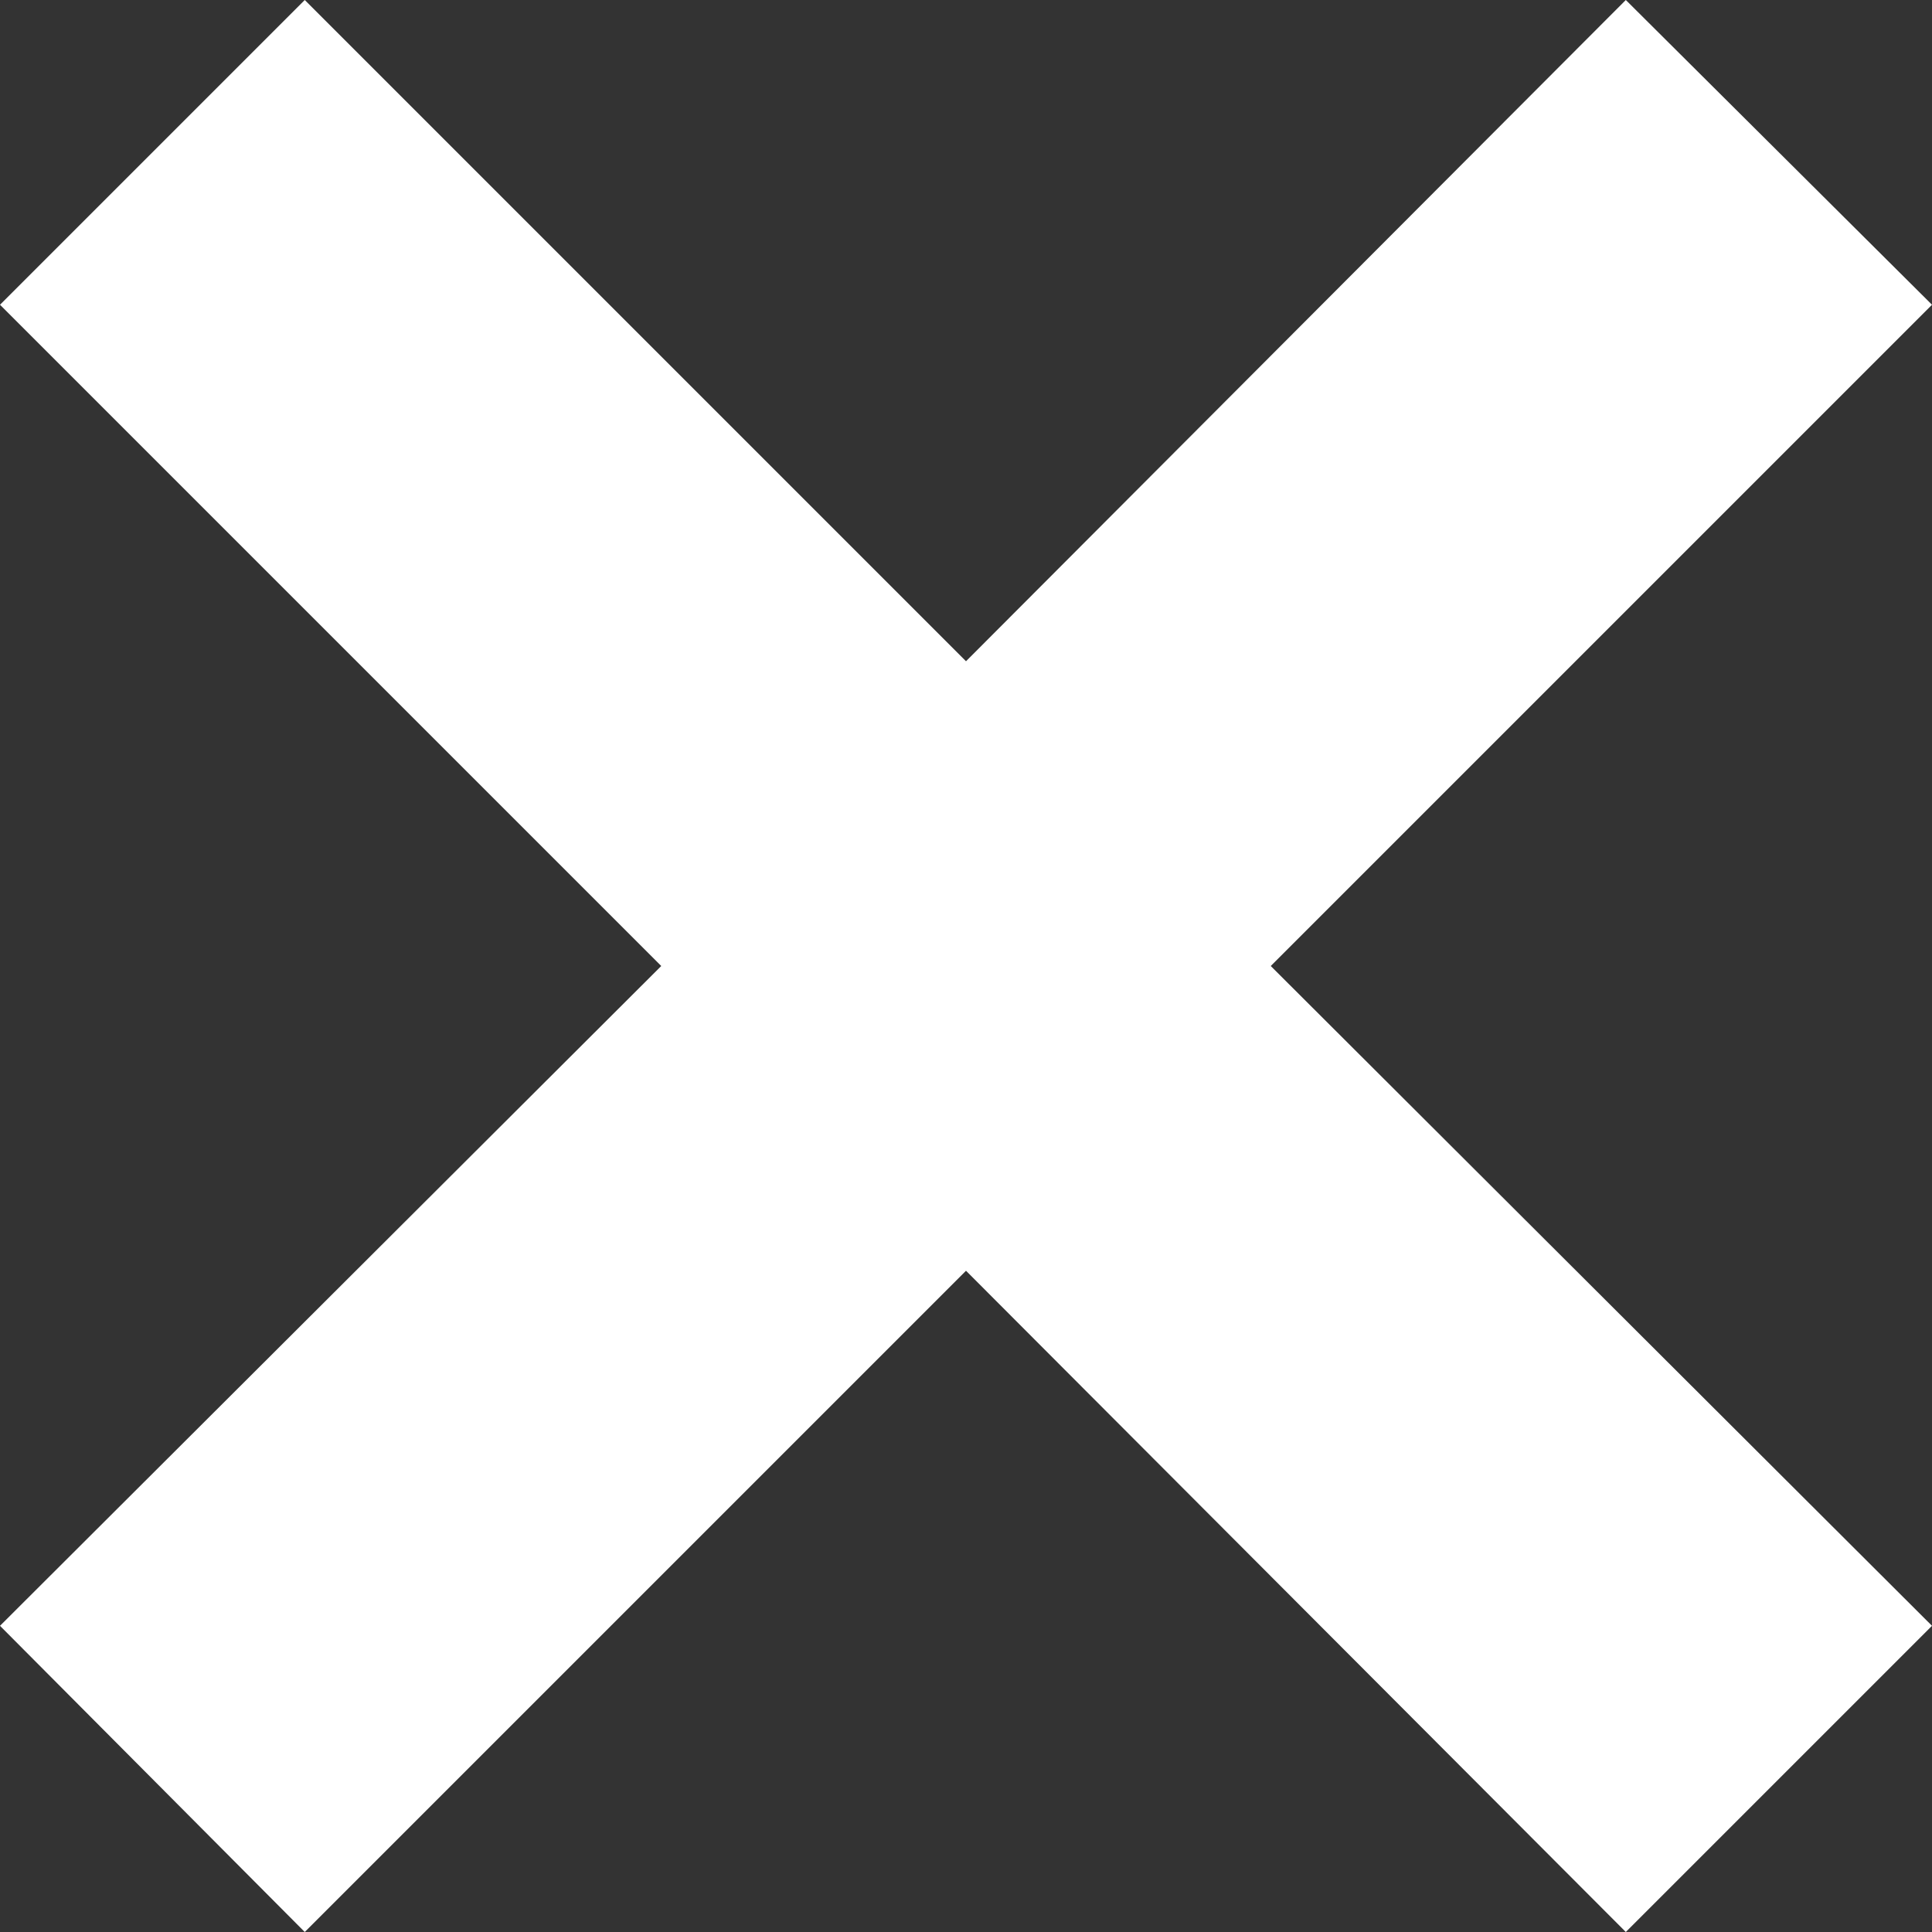
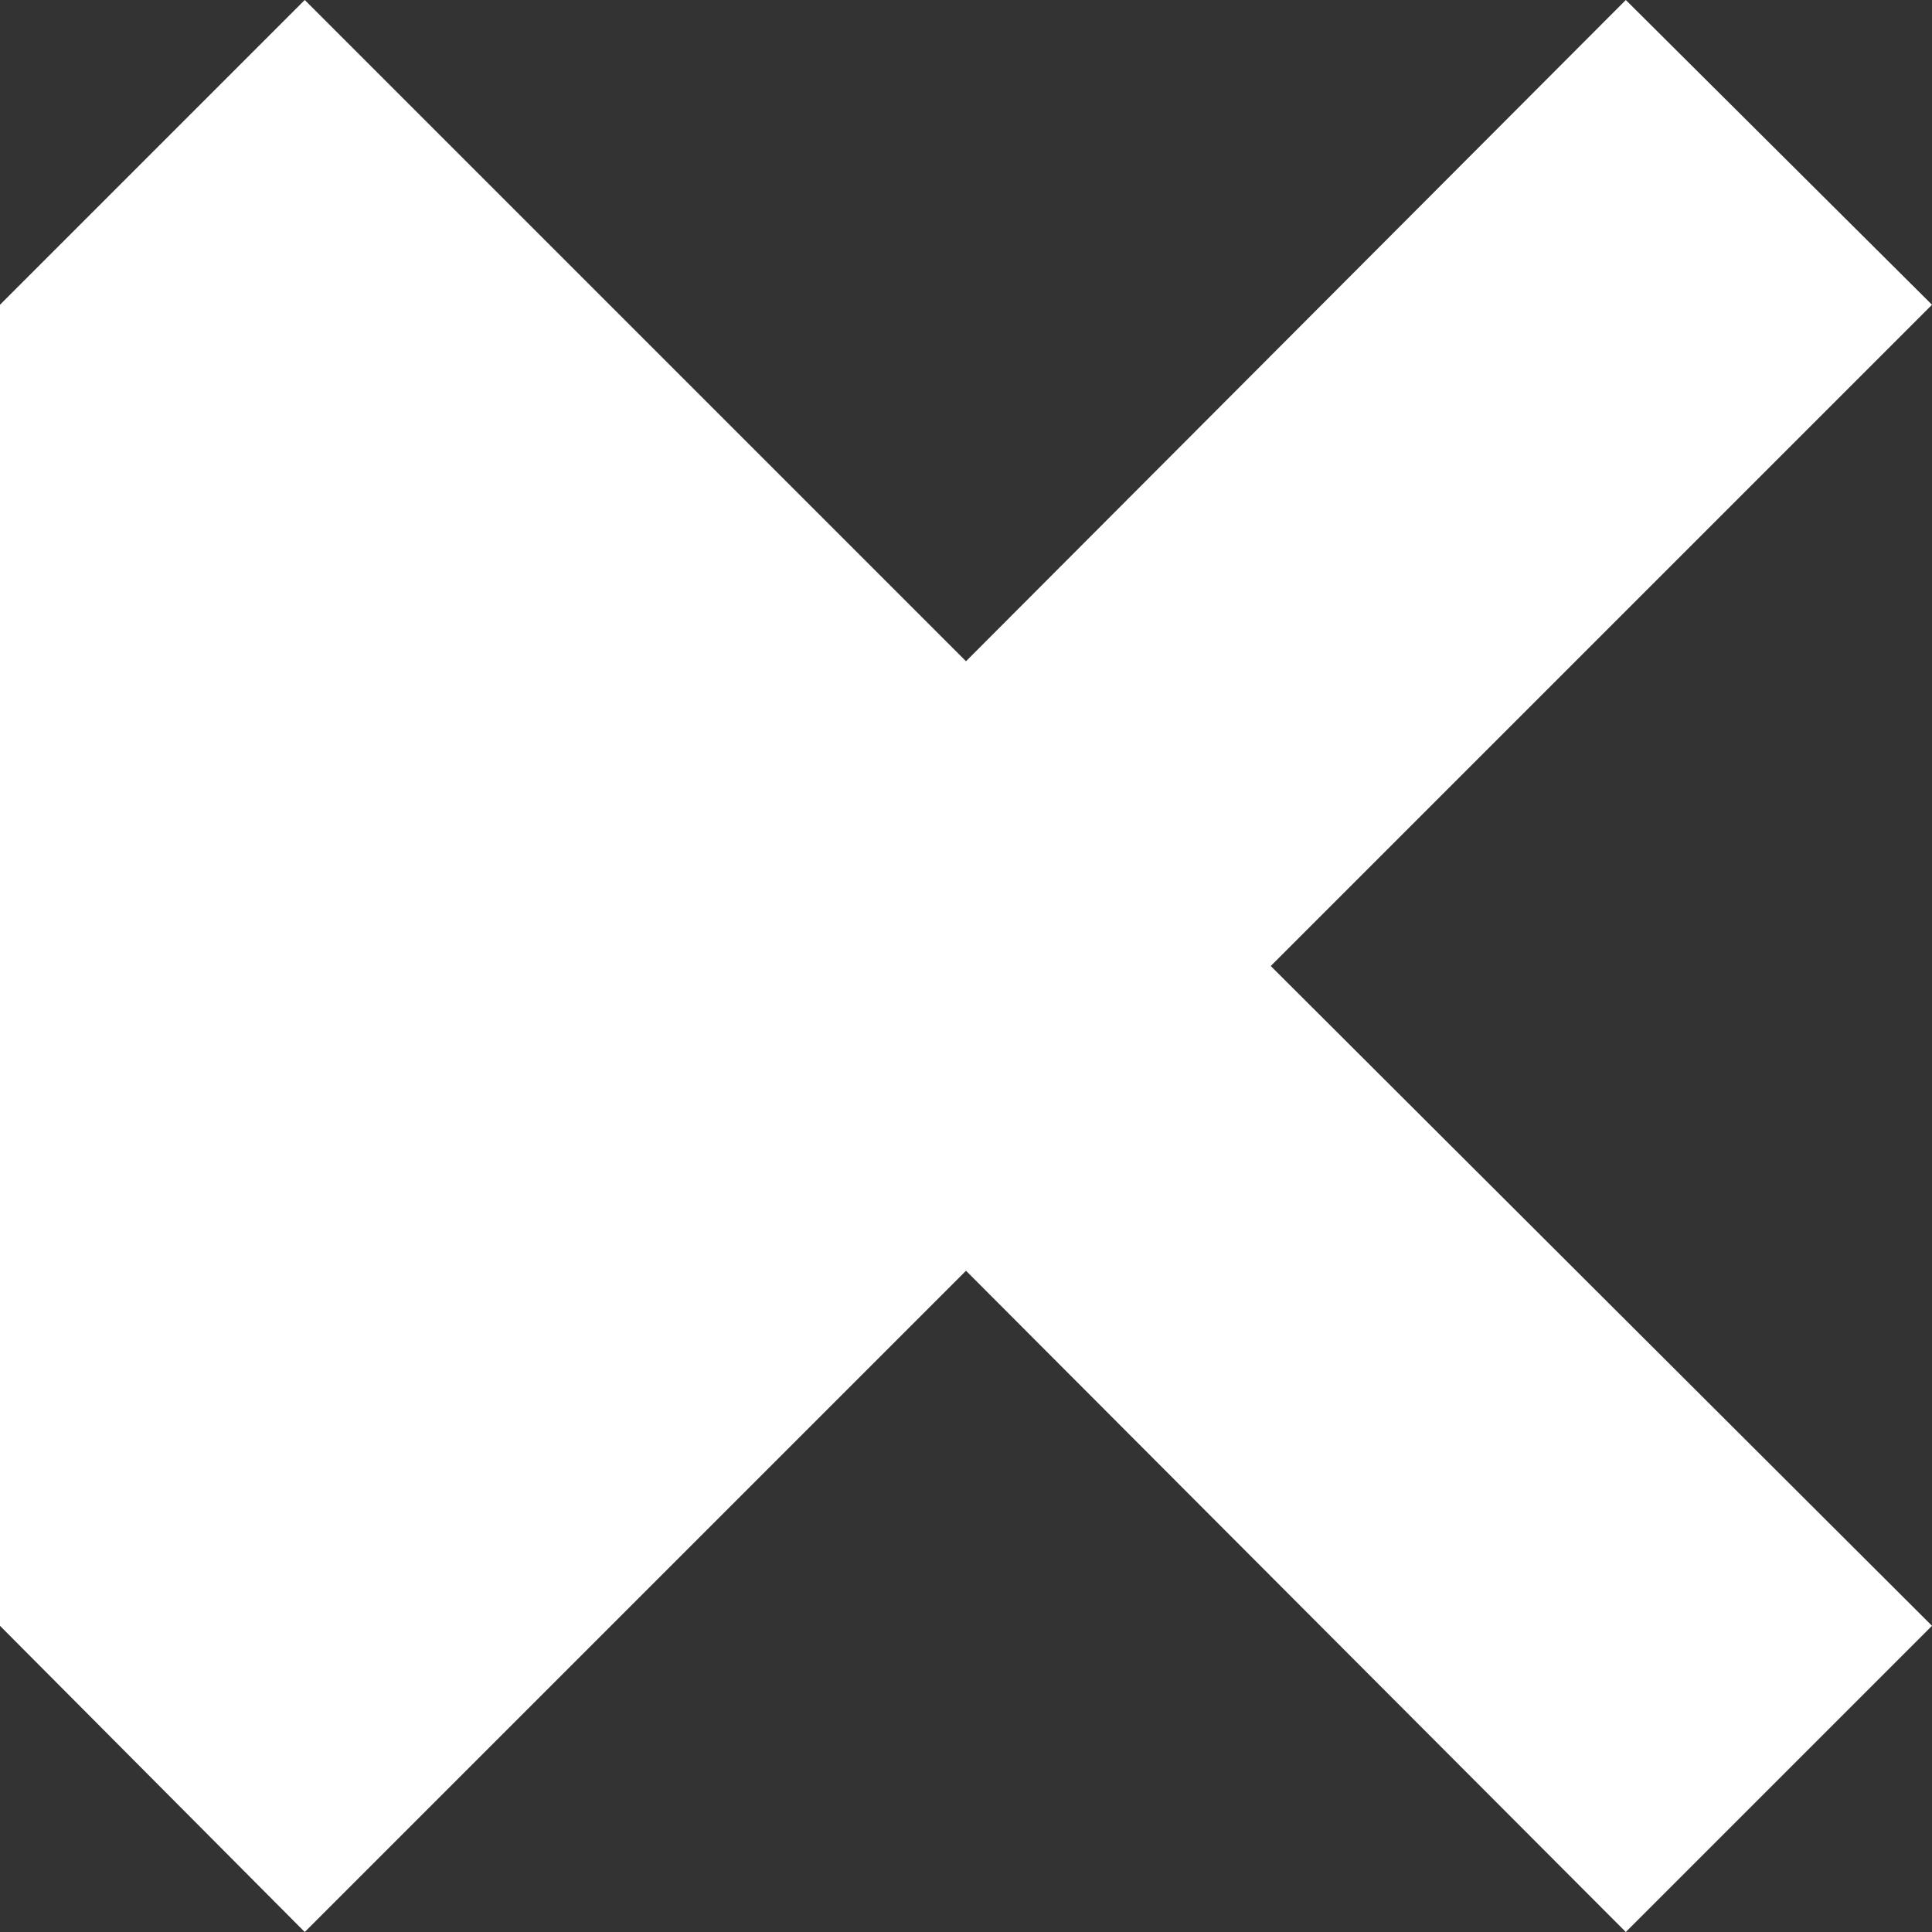
<svg xmlns="http://www.w3.org/2000/svg" viewBox="0 0 13.44 13.44">
  <rect x="0" y="0" width="13.44" height="13.44" fill="#333333" stroke="none" />
-   <path fill="#fff" d="M13.44 2.12L11.31 0 6.72 4.6 2.12 0 0 2.12l4.6 4.6L0 11.31l2.12 2.13 4.6-4.6 4.59 4.6 2.13-2.13-4.6-4.59 4.6-4.6z" />
+   <path fill="#fff" d="M13.44 2.12L11.31 0 6.72 4.6 2.12 0 0 2.12L0 11.31l2.12 2.13 4.6-4.6 4.59 4.6 2.13-2.13-4.6-4.59 4.6-4.6z" />
</svg>